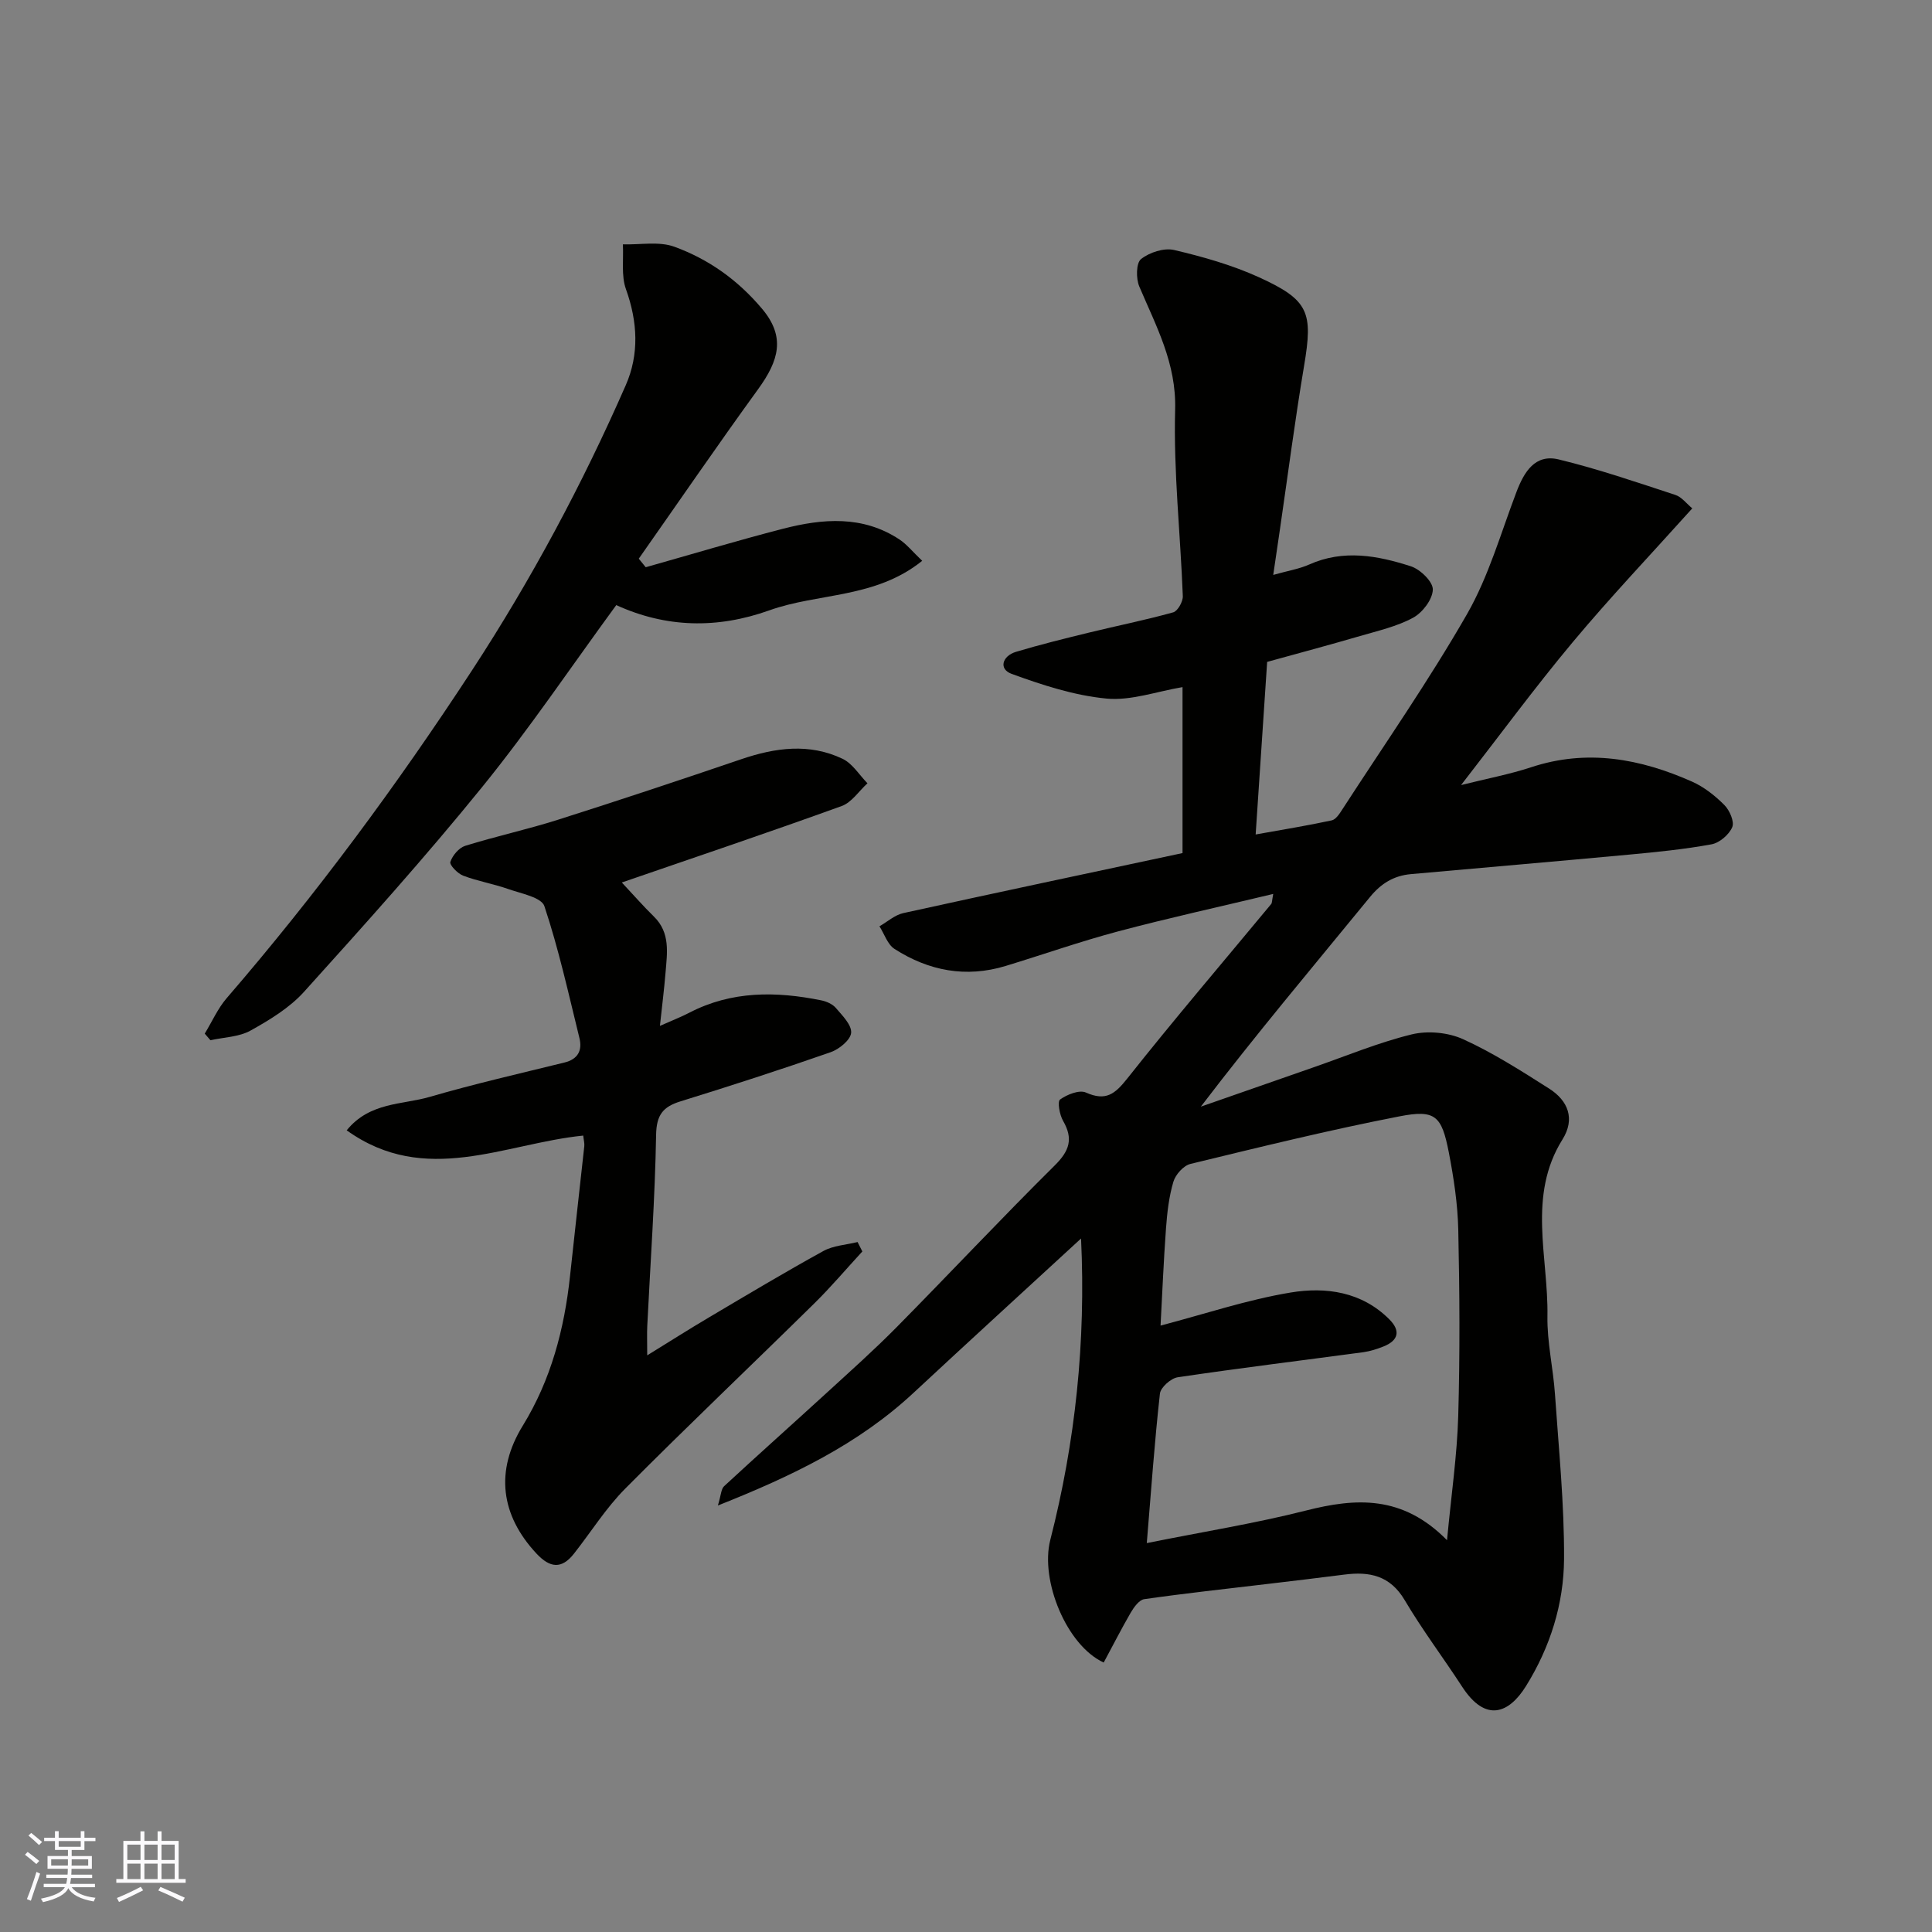
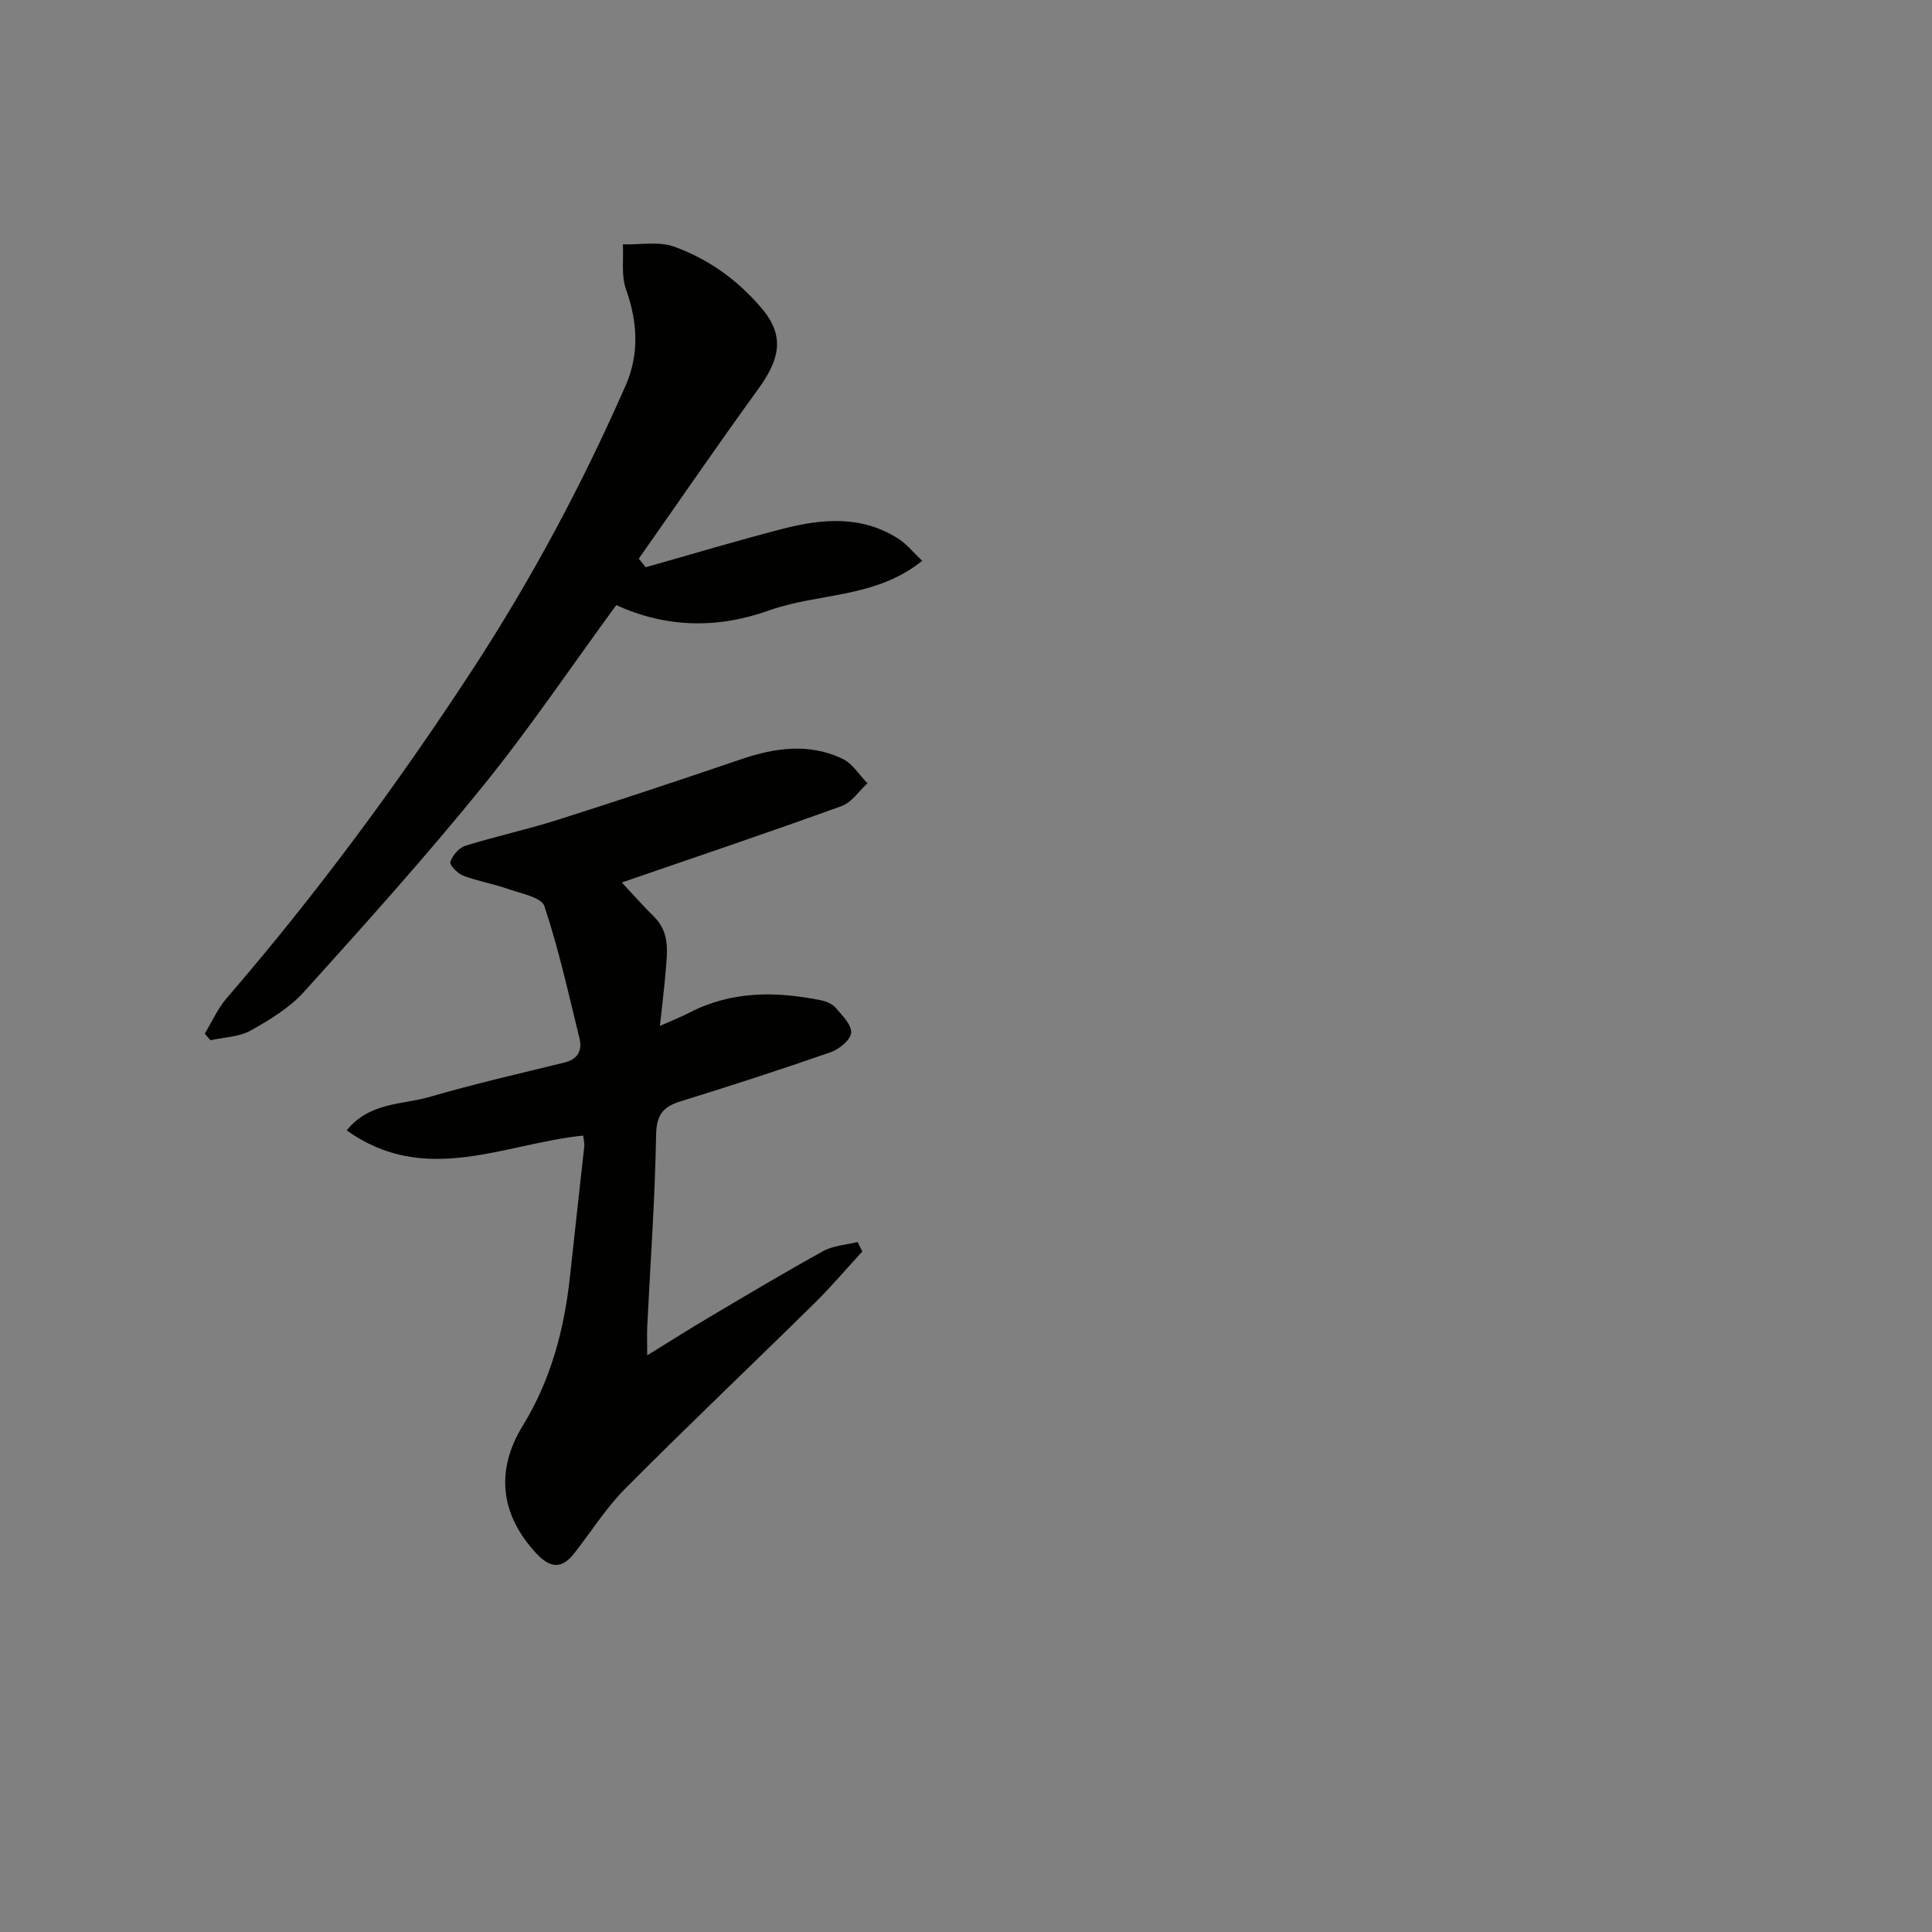
<svg xmlns="http://www.w3.org/2000/svg" enable-background="new 0 0 400 400" viewBox="0 0 400 400">
  <rect x="0" y="0" width="400" height="400" fill="#808080" stroke="none" />
  <g fill="#010100">
-     <path d="m228.51 344.21c-7.68-3.53-13.2-16.99-11.06-25.38 5.2-20.31 7.38-41.01 6.37-62.41-11.73 10.8-23.26 21.32-34.68 31.95-11.43 10.64-25.11 17.22-40.51 23.33.66-2.13.65-3.42 1.3-4.01 7.03-6.5 14.18-12.87 21.24-19.33 4.88-4.47 9.83-8.88 14.48-13.59 10.97-11.11 21.65-22.51 32.74-33.5 3.04-3.01 3.85-5.5 1.71-9.21-.73-1.26-1.21-3.99-.62-4.42 1.45-1.04 3.99-2.05 5.35-1.44 4.12 1.84 6.01.32 8.59-2.94 9.68-12.23 19.82-24.09 29.77-36.1.18-.21.14-.61.42-2.08-11.02 2.64-21.61 4.96-32.07 7.74-7.86 2.09-15.55 4.8-23.33 7.17-8.22 2.5-15.93 1.02-23.02-3.53-1.44-.93-2.09-3.09-3.11-4.68 1.64-.93 3.17-2.34 4.93-2.73 19.21-4.23 38.46-8.29 57.82-12.43 0-11.47 0-22.76 0-34.36-5.36.9-10.68 2.86-15.76 2.37-6.67-.64-13.29-2.8-19.64-5.12-2.72-1-1.91-3.7.9-4.55 4.96-1.49 9.99-2.73 15.02-3.96 5.85-1.43 11.76-2.61 17.55-4.22.93-.26 2.03-2.22 1.99-3.35-.49-12.87-1.94-25.76-1.59-38.6.27-9.65-3.94-17.29-7.42-25.51-.7-1.64-.67-4.86.36-5.68 1.74-1.39 4.76-2.37 6.85-1.88 5.97 1.4 11.99 3.11 17.56 5.64 10.38 4.73 11.21 7.26 9.35 18.32-1.89 11.27-3.36 22.61-5.01 33.92-.42 2.89-.85 5.78-1.38 9.39 2.99-.85 5.35-1.22 7.46-2.16 7.11-3.17 14.17-1.84 21.05.38 1.94.63 4.58 3.2 4.53 4.82-.05 2.03-2.12 4.75-4.06 5.81-3.36 1.83-7.27 2.71-11 3.8-6.4 1.87-12.85 3.59-19.24 5.36-.8 12.06-1.59 23.86-2.38 35.73 5.57-1 10.69-1.83 15.75-2.92.87-.19 1.64-1.41 2.22-2.31 8.69-13.42 17.86-26.56 25.8-40.41 4.48-7.82 6.99-16.77 10.23-25.28 1.58-4.16 3.85-7.91 8.74-6.73 8.17 1.98 16.16 4.73 24.16 7.35 1.32.43 2.33 1.83 3.5 2.78-8.55 9.52-16.93 18.34-24.71 27.65-7.85 9.39-15.11 19.28-23.16 29.64 5.33-1.34 10-2.21 14.47-3.68 11.6-3.84 22.62-1.8 33.36 2.97 2.47 1.1 4.76 2.91 6.68 4.84 1.09 1.09 2.12 3.45 1.63 4.59-.66 1.55-2.64 3.25-4.3 3.55-5.63 1.03-11.35 1.6-17.06 2.13-15.06 1.4-30.12 2.69-45.19 4.04-3.5.32-6.14 1.91-8.45 4.74-11.72 14.32-23.64 28.48-35.02 43.4 7.78-2.71 15.55-5.43 23.33-8.14 6.76-2.35 13.41-5.13 20.33-6.82 3.32-.81 7.55-.41 10.65 1 6.2 2.82 12.02 6.55 17.8 10.22 3.93 2.5 5.43 6.26 2.77 10.52-7.31 11.69-2.91 24.35-3.12 36.6-.09 5.37 1.19 10.75 1.56 16.15.78 11.36 1.94 22.73 1.88 34.09-.05 9.34-2.88 18.31-7.89 26.36-3.49 5.61-8.32 7.65-13.22.1-3.91-6.01-8.25-11.76-11.89-17.92-3.01-5.08-7.27-5.95-12.47-5.28-5.36.69-10.73 1.32-16.1 1.96-8.46 1.01-16.93 1.92-25.35 3.13-1.05.15-2.13 1.66-2.79 2.78-1.94 3.35-3.68 6.78-5.6 10.34zm8.92-24.73c11.88-2.39 22.52-4.09 32.92-6.73 10.35-2.63 20-3.25 29.24 6.13.89-9.45 2.08-17.54 2.32-25.67.37-12.85.29-25.73.01-38.59-.12-5.36-.94-10.76-1.96-16.04-1.48-7.58-2.78-8.9-10.22-7.45-14.52 2.82-28.9 6.36-43.28 9.85-1.43.35-3.08 2.2-3.52 3.68-.92 3.09-1.29 6.38-1.53 9.61-.5 6.84-.78 13.69-1.13 20.18 9.09-2.38 17.9-5.35 26.95-6.85 7.26-1.2 14.71-.18 20.43 5.57 2.34 2.35 1.89 4.35-1.19 5.59-1.35.54-2.78 1-4.21 1.2-12.81 1.72-25.65 3.29-38.43 5.19-1.41.21-3.54 2.1-3.68 3.39-1.11 9.94-1.81 19.93-2.72 30.94z" />
    <path d="m128.74 182.71c2.46 2.62 4.46 4.92 6.64 7.05 3.45 3.37 2.74 7.55 2.41 11.64-.28 3.4-.71 6.79-1.16 11 2.62-1.17 4.4-1.85 6.09-2.73 8.76-4.55 17.96-4.45 27.31-2.56 1.08.22 2.32.76 3.01 1.56 1.34 1.57 3.31 3.52 3.18 5.16-.12 1.48-2.48 3.4-4.25 4.02-10.29 3.59-20.66 6.95-31.07 10.17-3.63 1.12-4.98 2.79-5.06 6.91-.23 13.2-1.18 26.39-1.83 39.58-.08 1.65-.01 3.32-.01 6.1 4.68-2.88 8.69-5.44 12.79-7.86 7.85-4.65 15.69-9.34 23.68-13.74 2.07-1.14 4.7-1.27 7.08-1.86.33.65.66 1.3.99 1.95-3.3 3.58-6.45 7.31-9.91 10.72-13.02 12.82-26.28 25.4-39.16 38.36-4.01 4.03-7.09 8.98-10.63 13.48-2.56 3.26-4.97 2.98-7.76 0-7.41-7.94-8.63-17.09-2.83-26.51 5.81-9.45 8.6-19.99 9.77-30.98.95-8.95 1.98-17.9 2.95-26.85.07-.62-.12-1.26-.22-2.21-16.31 1.64-32.7 10.6-48.97-1.09 4.78-5.88 11.49-5.26 17.18-6.92 9.21-2.68 18.57-4.82 27.88-7.11 2.85-.7 3.75-2.52 3.12-5.09-2.25-9.14-4.28-18.38-7.25-27.29-.61-1.84-4.87-2.62-7.56-3.57-3.04-1.07-6.27-1.6-9.27-2.75-1.15-.44-2.85-2.22-2.64-2.84.44-1.33 1.77-2.92 3.07-3.33 6.36-1.98 12.89-3.39 19.24-5.41 12.69-4.03 25.33-8.24 37.94-12.53 7.03-2.39 14.07-3.36 20.95-.08 2.06.98 3.46 3.34 5.16 5.07-1.77 1.61-3.26 3.96-5.34 4.71-14.97 5.42-30.05 10.5-45.52 15.83z" />
    <path d="m133.69 117.44c9.47-2.67 18.9-5.51 28.43-7.97 8.23-2.12 16.5-2.8 24.1 2.22 1.53 1.01 2.72 2.53 4.71 4.42-9.7 7.82-21.49 6.62-31.63 10.25-10.81 3.87-21.41 3.62-31.71-1.08-9.3 12.7-17.97 25.58-27.71 37.6-11.81 14.57-24.37 28.54-36.94 42.47-3 3.32-7.1 5.81-11.07 8.02-2.4 1.33-5.51 1.38-8.3 2-.39-.46-.79-.91-1.18-1.37 1.5-2.46 2.69-5.19 4.54-7.34 18.52-21.46 35.32-44.19 50.82-67.91 12.26-18.77 22.81-38.47 31.8-58.98 2.82-6.42 2.47-13.14.05-19.89-1.01-2.81-.47-6.17-.64-9.29 3.58.11 7.49-.67 10.68.5 7.07 2.59 13.07 6.83 18.13 12.83 4.9 5.82 3.52 10.69-.82 16.67-8.4 11.58-16.48 23.38-24.7 35.08.49.61.96 1.19 1.44 1.77z" />
  </g>
-   <path d="m5.17 384 .55-.58c.85.61 1.65 1.24 2.4 1.87l-.59.64c-.83-.73-1.62-1.37-2.36-1.93m1.22 9.53-.82-.34c.71-1.76 1.37-3.64 1.98-5.63.24.13.5.25.76.36-.6 1.67-1.24 3.54-1.92 5.61m-.5-13.5.57-.54c.56.44 1.31 1.06 2.26 1.87l-.64.64c-.68-.66-1.41-1.32-2.19-1.97m3.25.46h2.24v-1.36h.77v1.36h4.57v-1.36h.76v1.36h2.28v.69h-2.28v1.84h-2.64v1.26h4.18v2.64h-4.21c0 .45-.02.86-.05 1.21h4.32v.69h-4.38c-.04.34-.1.75-.19 1.22h5.15v.69h-4.82c.87 1.19 2.51 1.92 4.93 2.19-.17.31-.3.57-.37.76-2.77-.49-4.52-1.41-5.26-2.76-.56 1.26-2.3 2.23-5.24 2.9-.12-.24-.26-.48-.43-.72 2.73-.55 4.38-1.34 4.96-2.38h-4.38v-.69h4.65c.1-.38.17-.79.21-1.22h-4.32v-.69h4.4c.03-.34.05-.75.05-1.21h-4.2v-2.64h4.23v-1.26h-2.69v-1.84h-2.24zm1.46 4.46v1.29h3.45c.01-.4.02-.57.01-.53v-.32-.45h-3.46zm1.55-2.59h4.57v-1.19h-4.57zm6.11 2.59h-3.42v.77c-.01.19-.01.37-.02.53h3.44z" fill="#fbfafc" />
-   <path d="m32.63 379.16h.82v1.98h3.54v7.89h1.45v.78h-14.36v-.78h1.46v-7.89h3.54v-1.98h.82v1.98h2.73zm-3.49 11.48.5.73c-1.61.82-3.28 1.63-5 2.41-.13-.27-.28-.55-.44-.82 1.75-.72 3.4-1.49 4.94-2.32m-2.78-5.55h2.73v-3.18h-2.73zm0 3.95h2.73v-3.2h-2.73zm3.54-3.95h2.73v-3.18h-2.73zm0 3.95h2.73v-3.2h-2.73zm7.89 4.68c-1.84-.92-3.51-1.7-5.02-2.32l.45-.73c1.89.8 3.57 1.55 5.04 2.23zm-1.62-11.81h-2.73v3.18h2.73zm-2.73 7.13h2.73v-3.2h-2.73z" fill="#fbfafc" />
</svg>